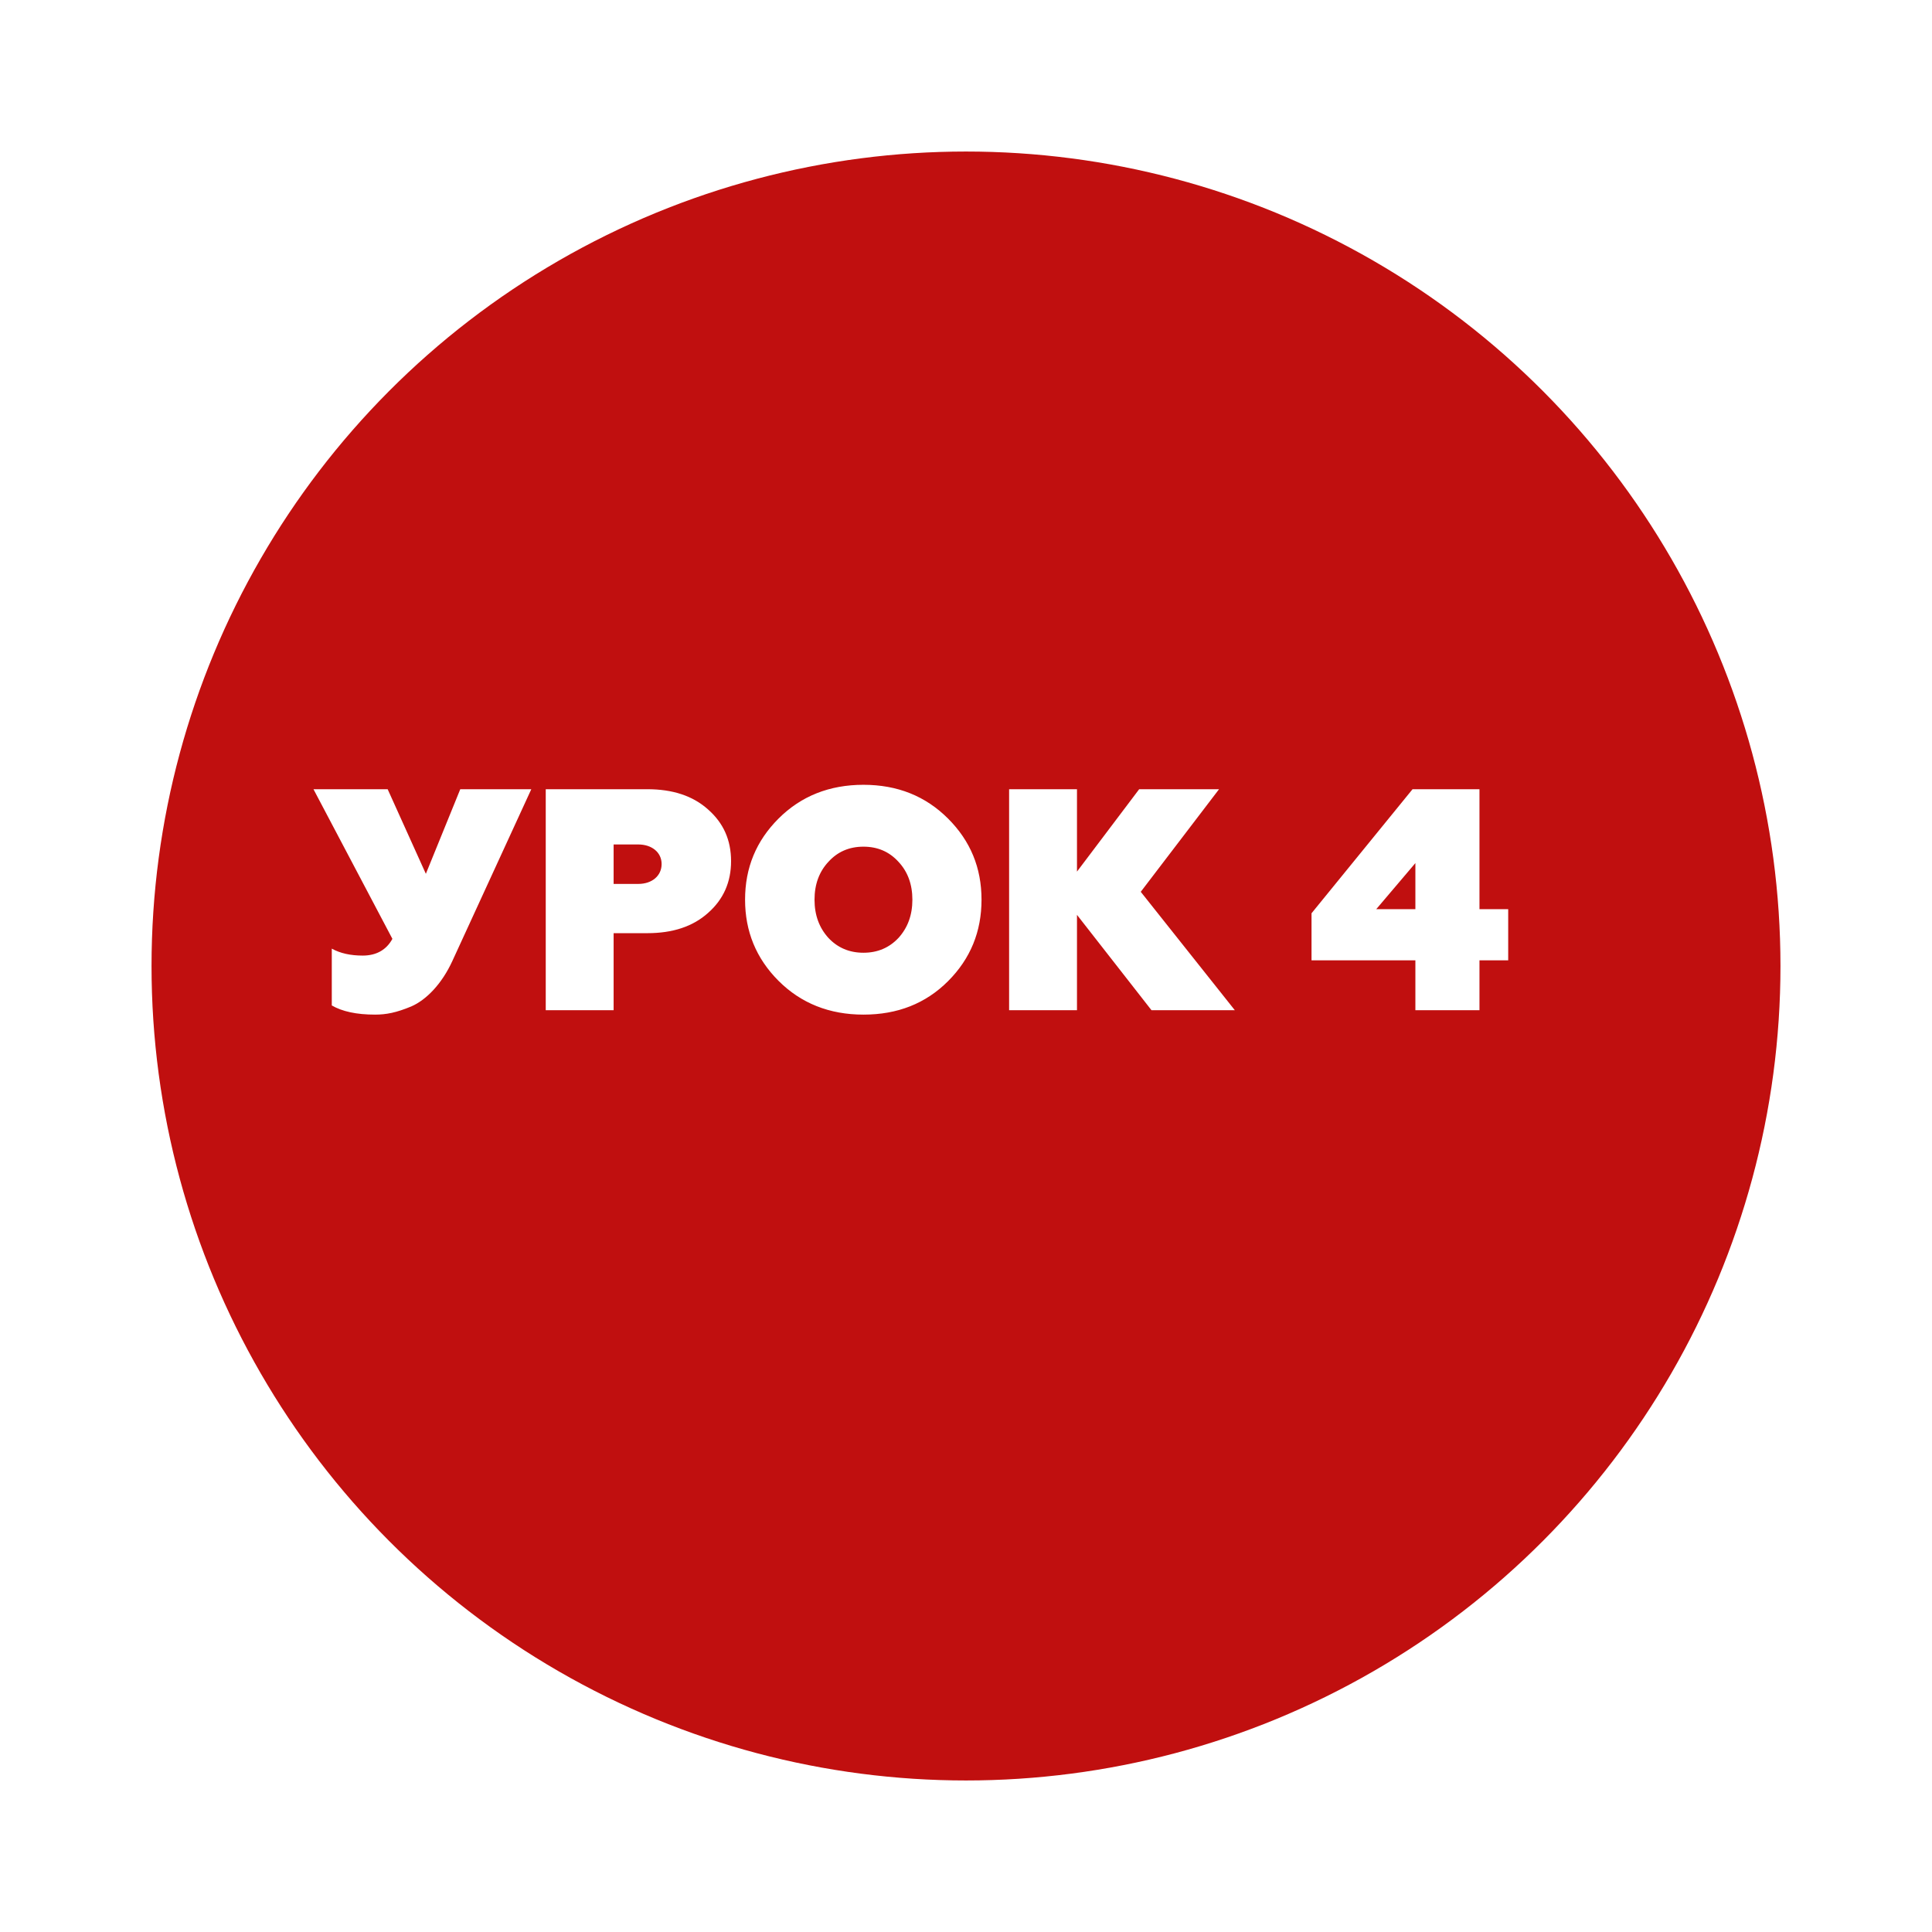
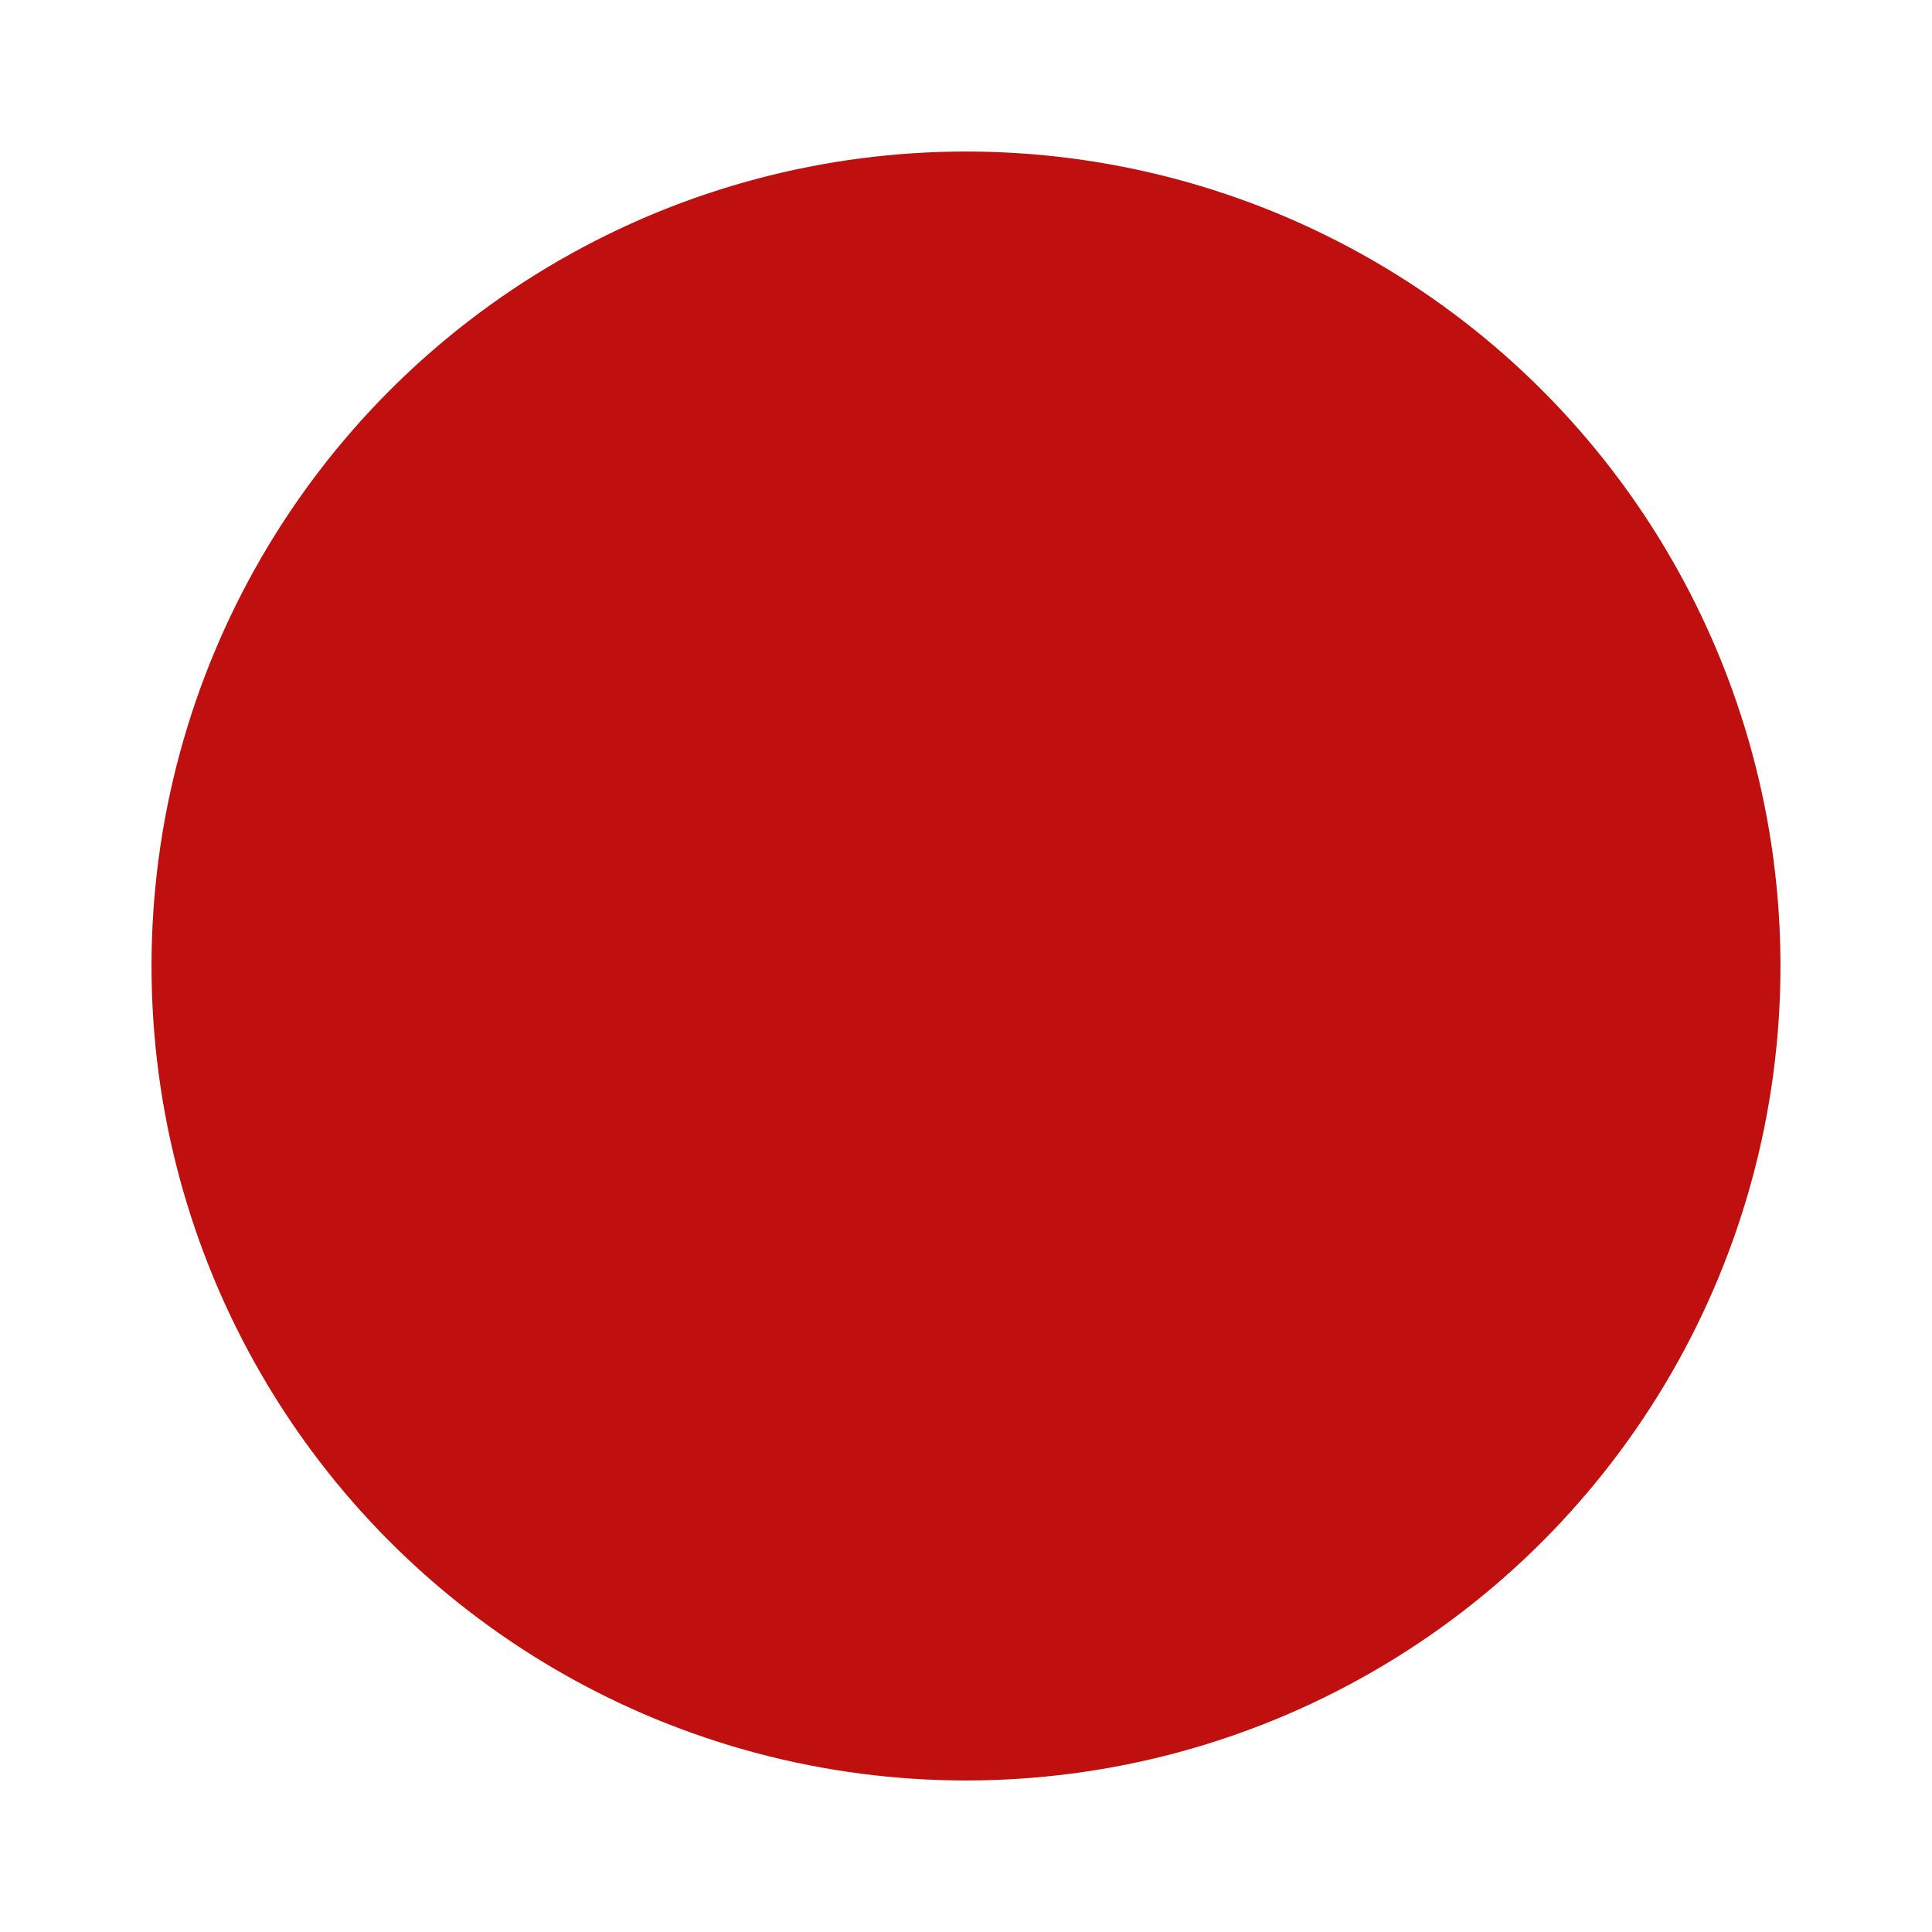
<svg xmlns="http://www.w3.org/2000/svg" width="153" height="153" viewBox="0 0 153 153" fill="none">
  <g filter="url(#filter0_d)">
    <circle cx="72.5" cy="72.5" r="64.5" fill="#C00F0F" />
  </g>
-   <path d="M29.7 80.35C30.575 80.35 31.375 80.2 32.575 79.7C33.775 79.175 35 77.9 35.825 76.1L42.075 62.5H36.45L33.725 69.2L30.7 62.5H24.825L31.075 74.35C30.6 75.225 29.8 75.675 28.725 75.675C27.775 75.675 26.95 75.5 26.275 75.125V79.625C27.1 80.1 28.225 80.35 29.7 80.35ZM43.219 62.5V80H48.594V73.9H51.27C53.27 73.9 54.87 73.375 56.069 72.3C57.294 71.225 57.895 69.85 57.895 68.2C57.895 66.525 57.294 65.175 56.069 64.1C54.87 63.025 53.27 62.5 51.27 62.5H43.219ZM48.594 70V66.875H50.544C51.62 66.875 52.395 67.5 52.395 68.425C52.395 69.35 51.645 70 50.544 70H48.594ZM65.604 74.275C64.879 73.475 64.504 72.475 64.504 71.25C64.504 70.025 64.879 69.025 65.604 68.25C66.329 67.45 67.254 67.05 68.379 67.05C69.504 67.05 70.429 67.45 71.154 68.25C71.879 69.025 72.254 70.025 72.254 71.25C72.254 72.475 71.879 73.475 71.154 74.275C70.429 75.05 69.504 75.45 68.379 75.45C67.254 75.45 66.329 75.05 65.604 74.275ZM59.004 71.25C59.004 73.75 59.879 75.9 61.654 77.675C63.429 79.45 65.679 80.35 68.379 80.35C71.079 80.35 73.304 79.475 75.079 77.7C76.854 75.925 77.729 73.775 77.729 71.25C77.729 68.725 76.854 66.6 75.079 64.825C73.304 63.05 71.079 62.15 68.379 62.15C65.679 62.15 63.429 63.05 61.654 64.825C59.879 66.6 59.004 68.725 59.004 71.25ZM85.289 80V72.45L91.189 80H97.789L90.339 70.625L96.539 62.5H90.214L85.289 69.025V62.5H79.914V80H85.289ZM117.163 80V76.05H119.438V72H117.163V62.5H111.863L103.863 72.325V76.05H112.088V80H117.163ZM112.088 68.35V72H108.988L112.088 68.35Z" fill="white" />
  <defs>
    <filter id="filter0_d" x="0" y="0" width="153" height="153" filterUnits="userSpaceOnUse" color-interpolation-filters="sRGB">
      <feFlood flood-opacity="0" result="BackgroundImageFix" />
      <feColorMatrix in="SourceAlpha" type="matrix" values="0 0 0 0 0 0 0 0 0 0 0 0 0 0 0 0 0 0 127 0" />
      <feOffset dx="4" dy="4" />
      <feGaussianBlur stdDeviation="6" />
      <feColorMatrix type="matrix" values="0 0 0 0 0.454 0 0 0 0 0.454 0 0 0 0 0.454 0 0 0 0.25 0" />
      <feBlend mode="normal" in2="BackgroundImageFix" result="effect1_dropShadow" />
      <feBlend mode="normal" in="SourceGraphic" in2="effect1_dropShadow" result="shape" />
    </filter>
  </defs>
</svg>